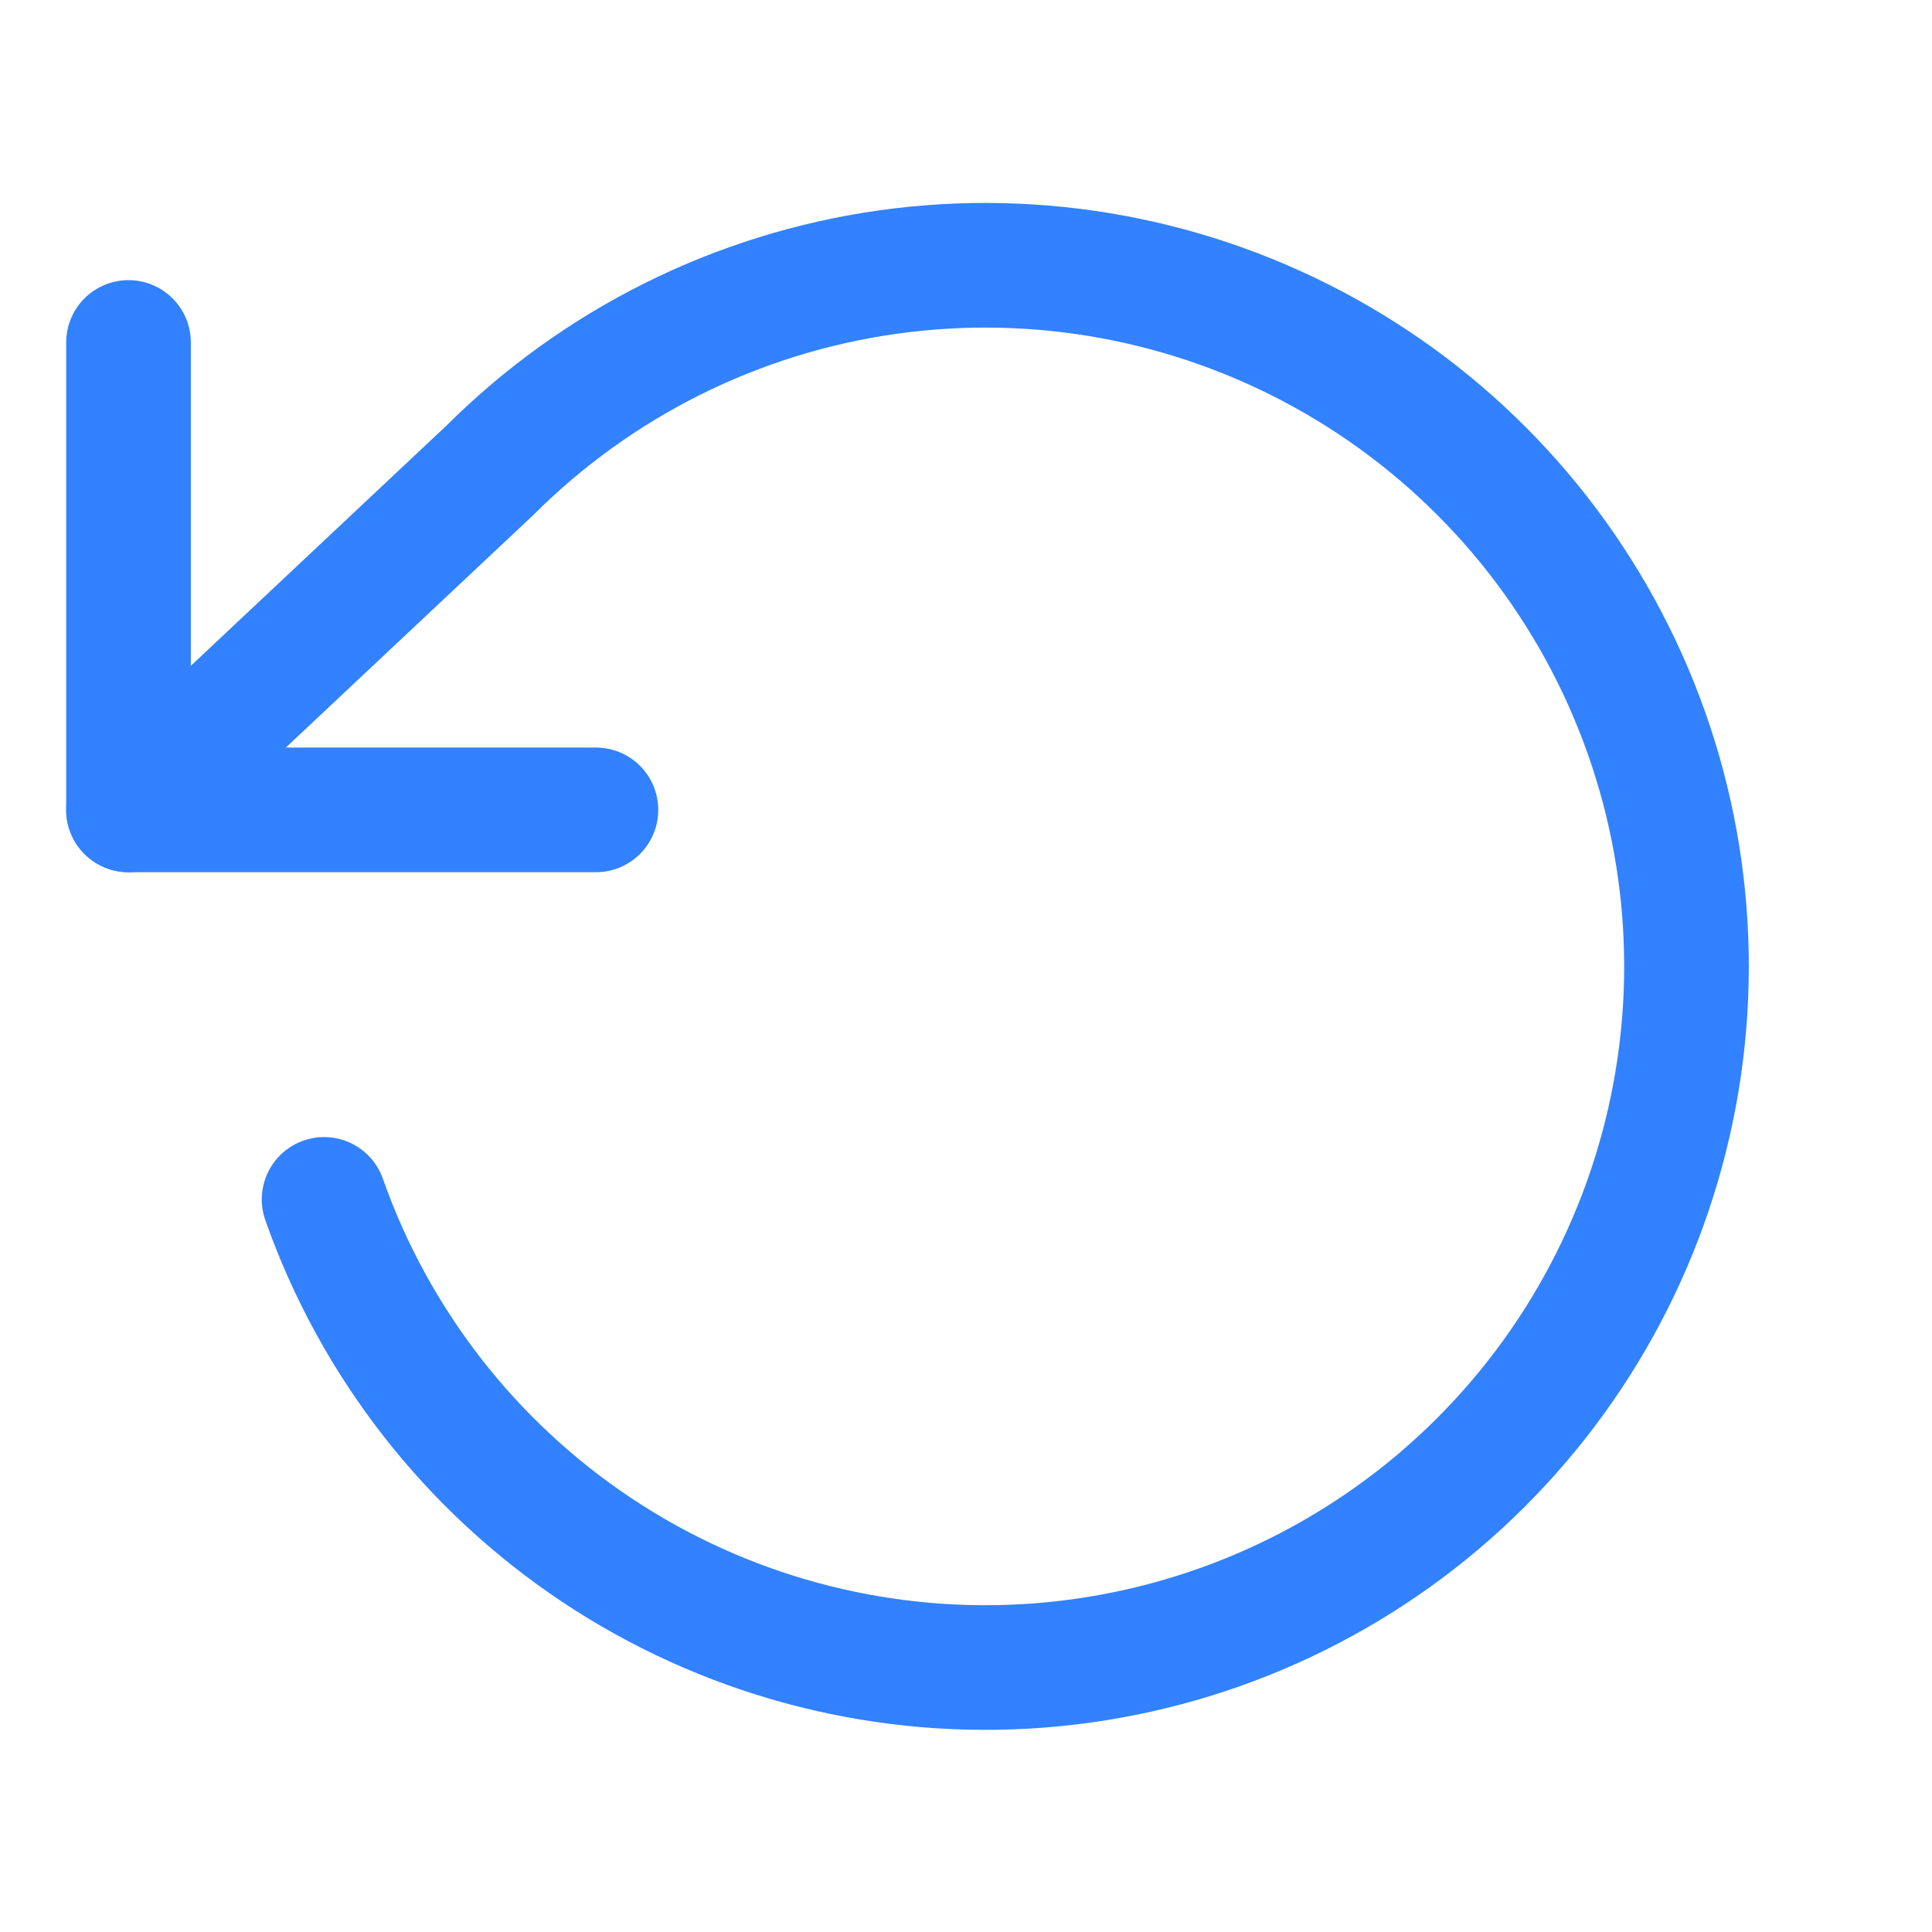
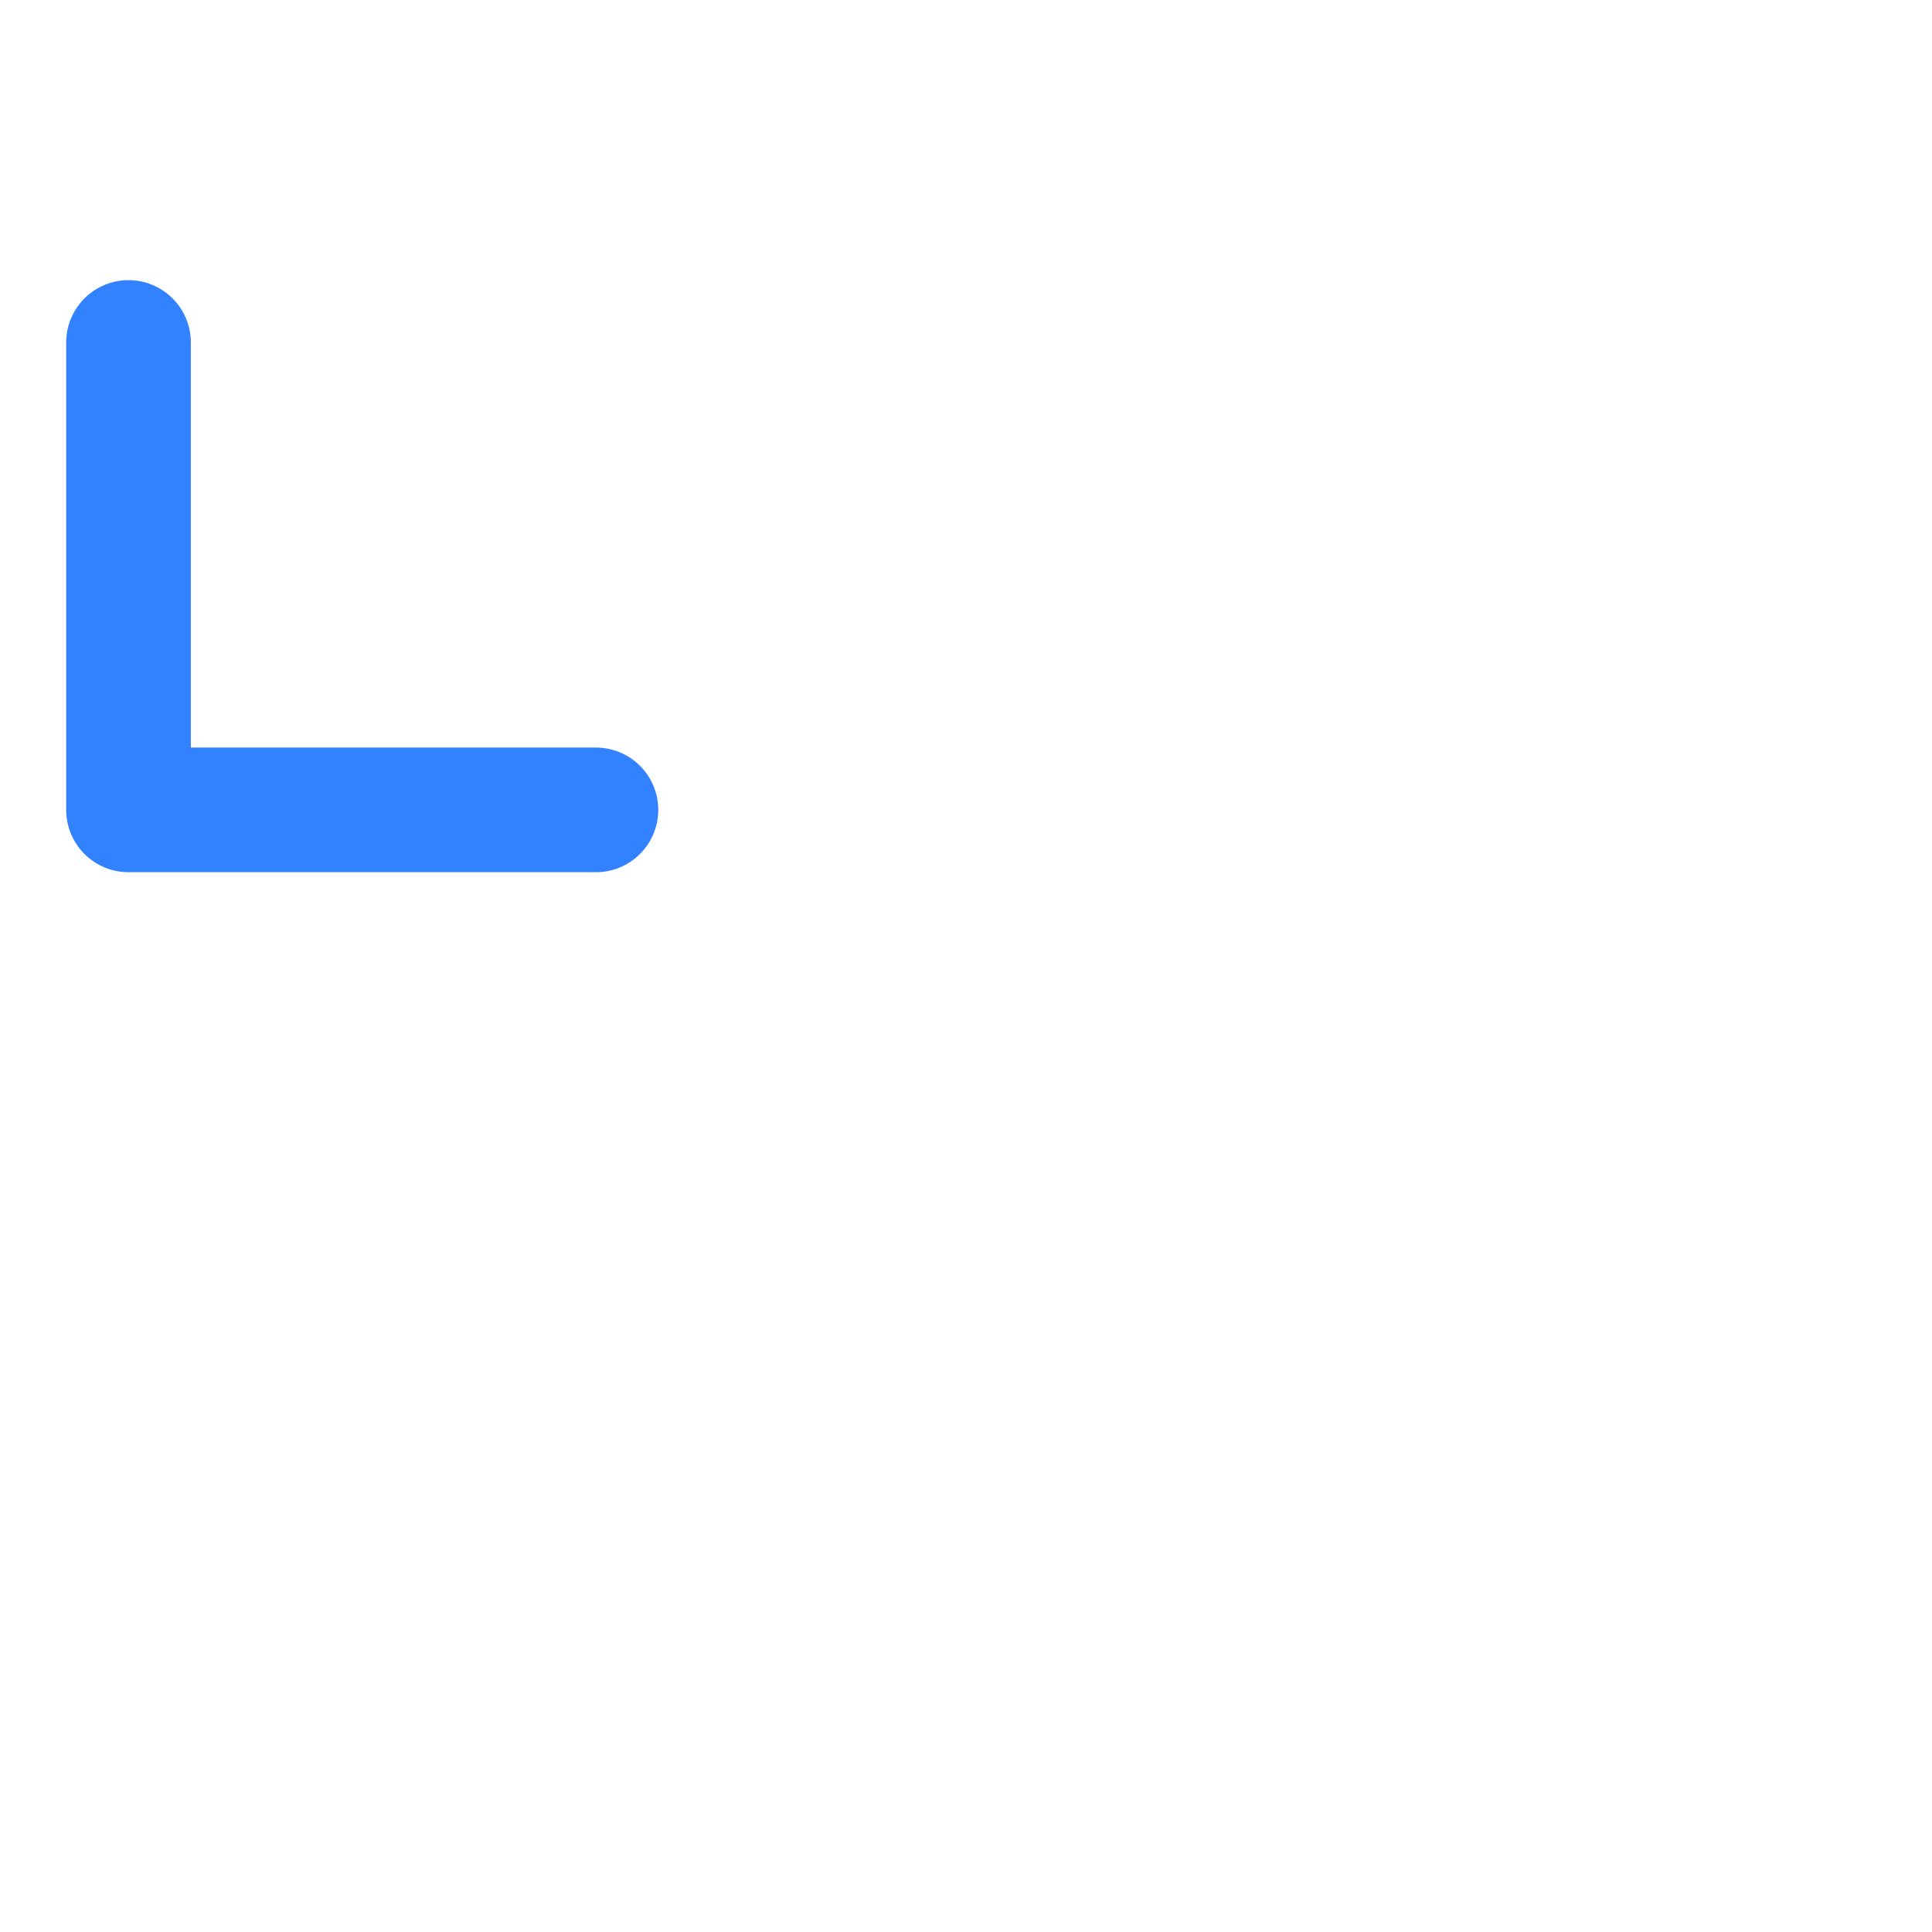
<svg xmlns="http://www.w3.org/2000/svg" width="31" height="31" viewBox="0 0 31 31" fill="none">
  <path d="M2.062 5.495V12.995H9.562" stroke="#3281FF" stroke-width="2" stroke-linecap="round" stroke-linejoin="round" />
-   <path d="M5.2 19.245C6.01 21.545 7.547 23.52 9.577 24.872C11.607 26.223 14.022 26.878 16.457 26.738C18.892 26.598 21.216 25.67 23.078 24.095C24.94 22.519 26.239 20.381 26.78 18.003C27.322 15.625 27.075 13.135 26.078 10.909C25.081 8.683 23.388 6.841 21.253 5.661C19.119 4.481 16.659 4.026 14.243 4.366C11.828 4.706 9.589 5.822 7.862 7.545L2.062 12.995" stroke="#3281FF" stroke-width="2" stroke-linecap="round" stroke-linejoin="round" />
</svg>